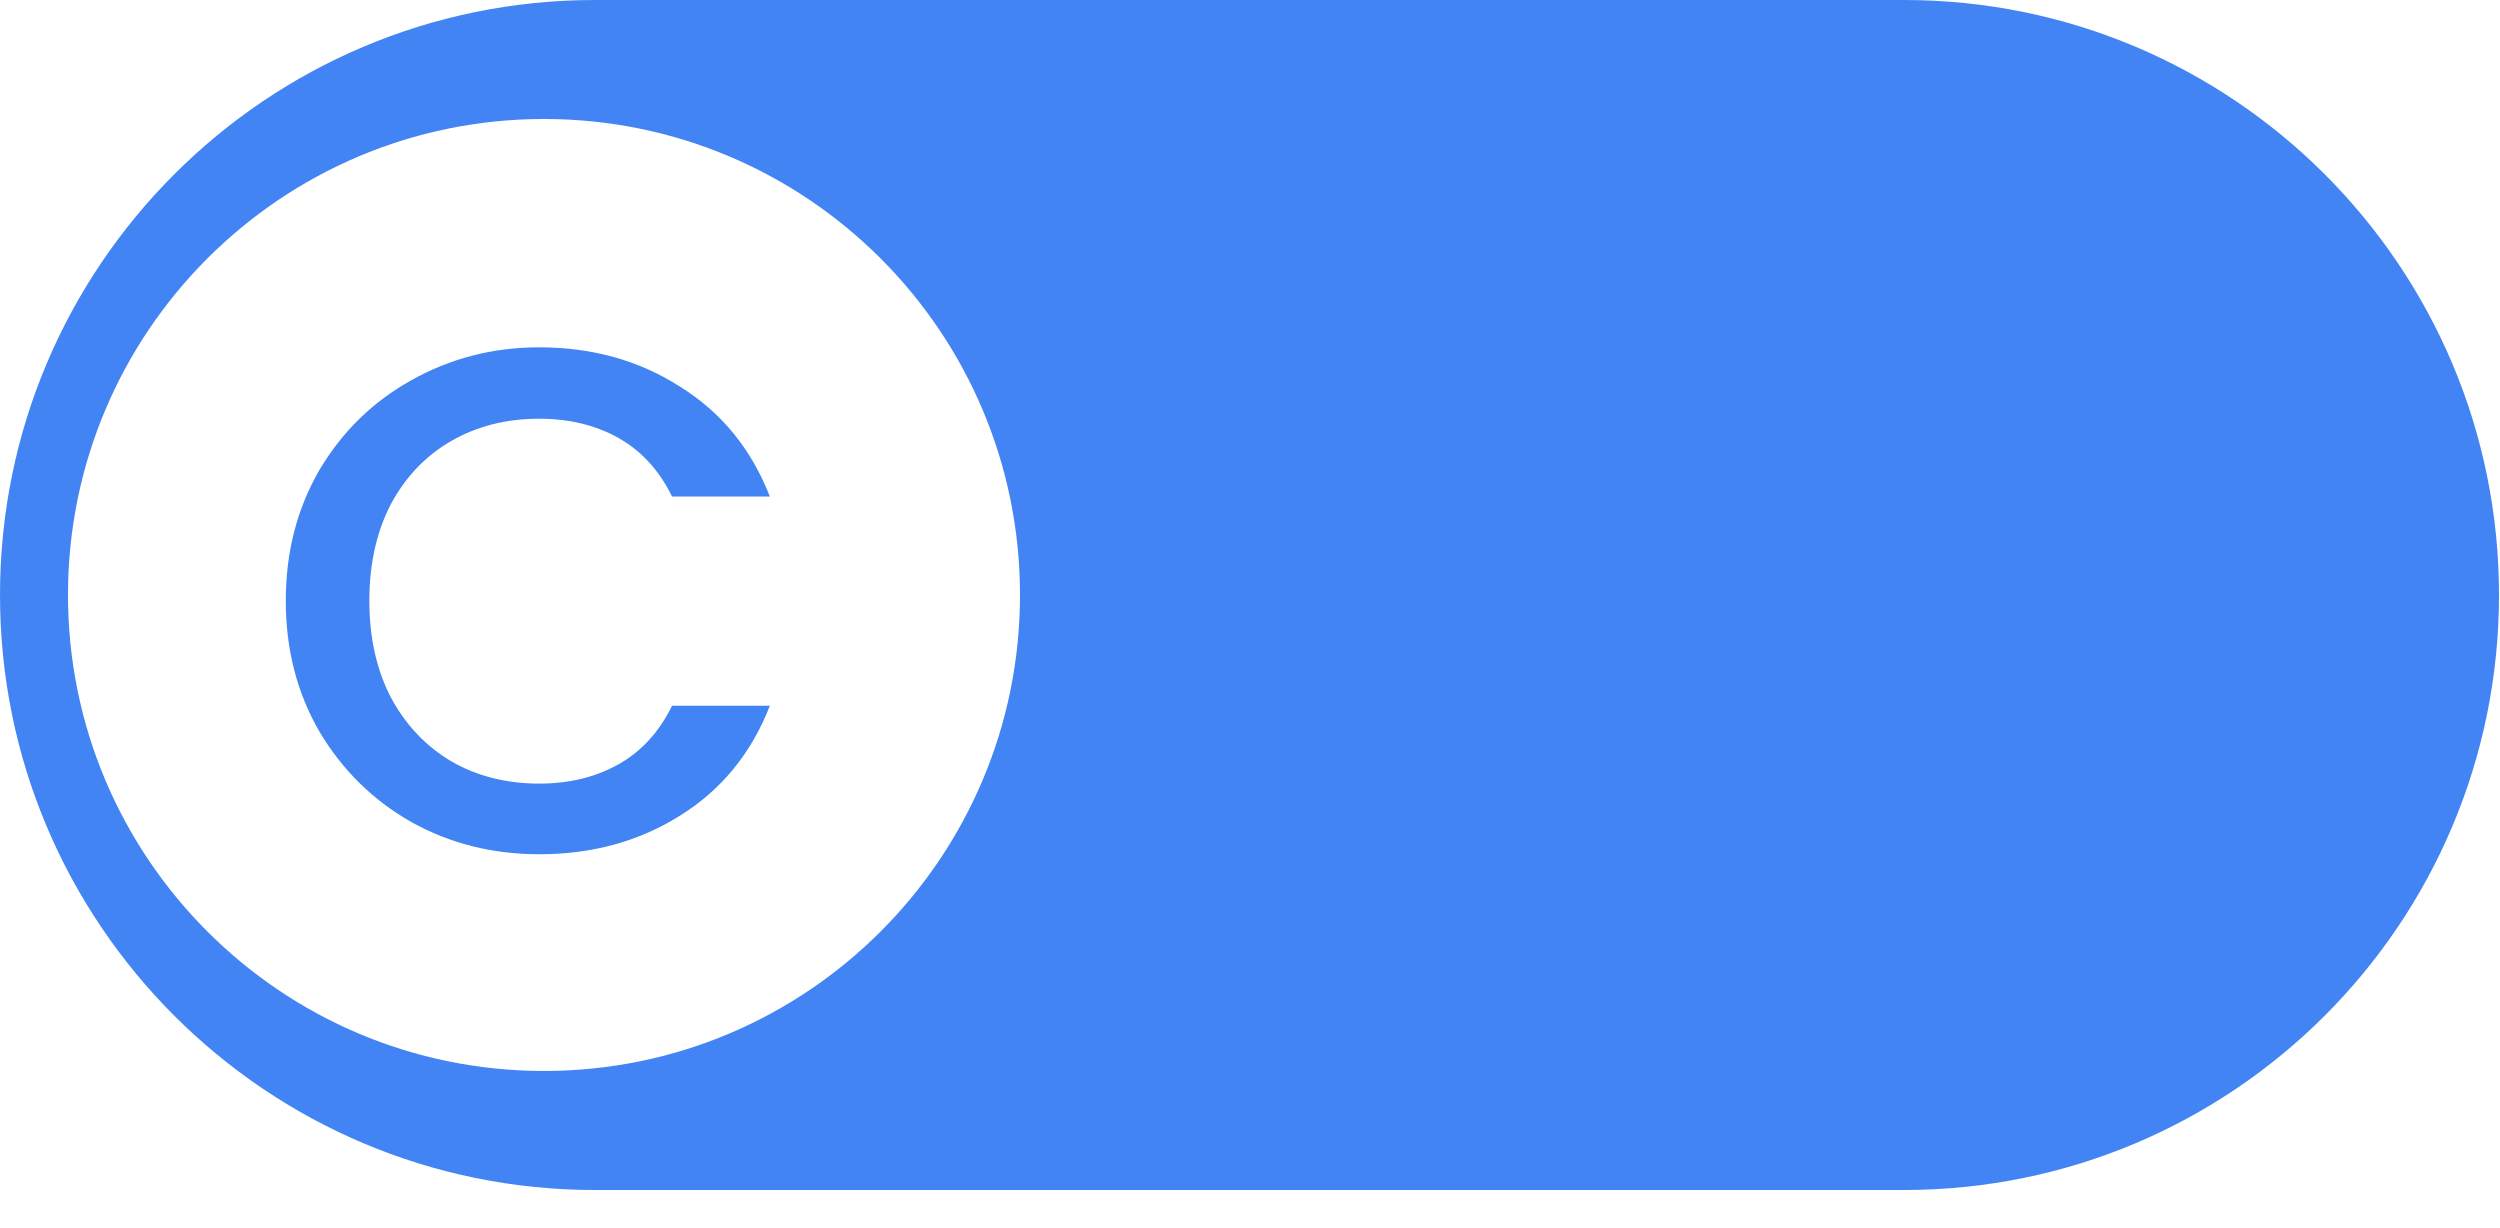
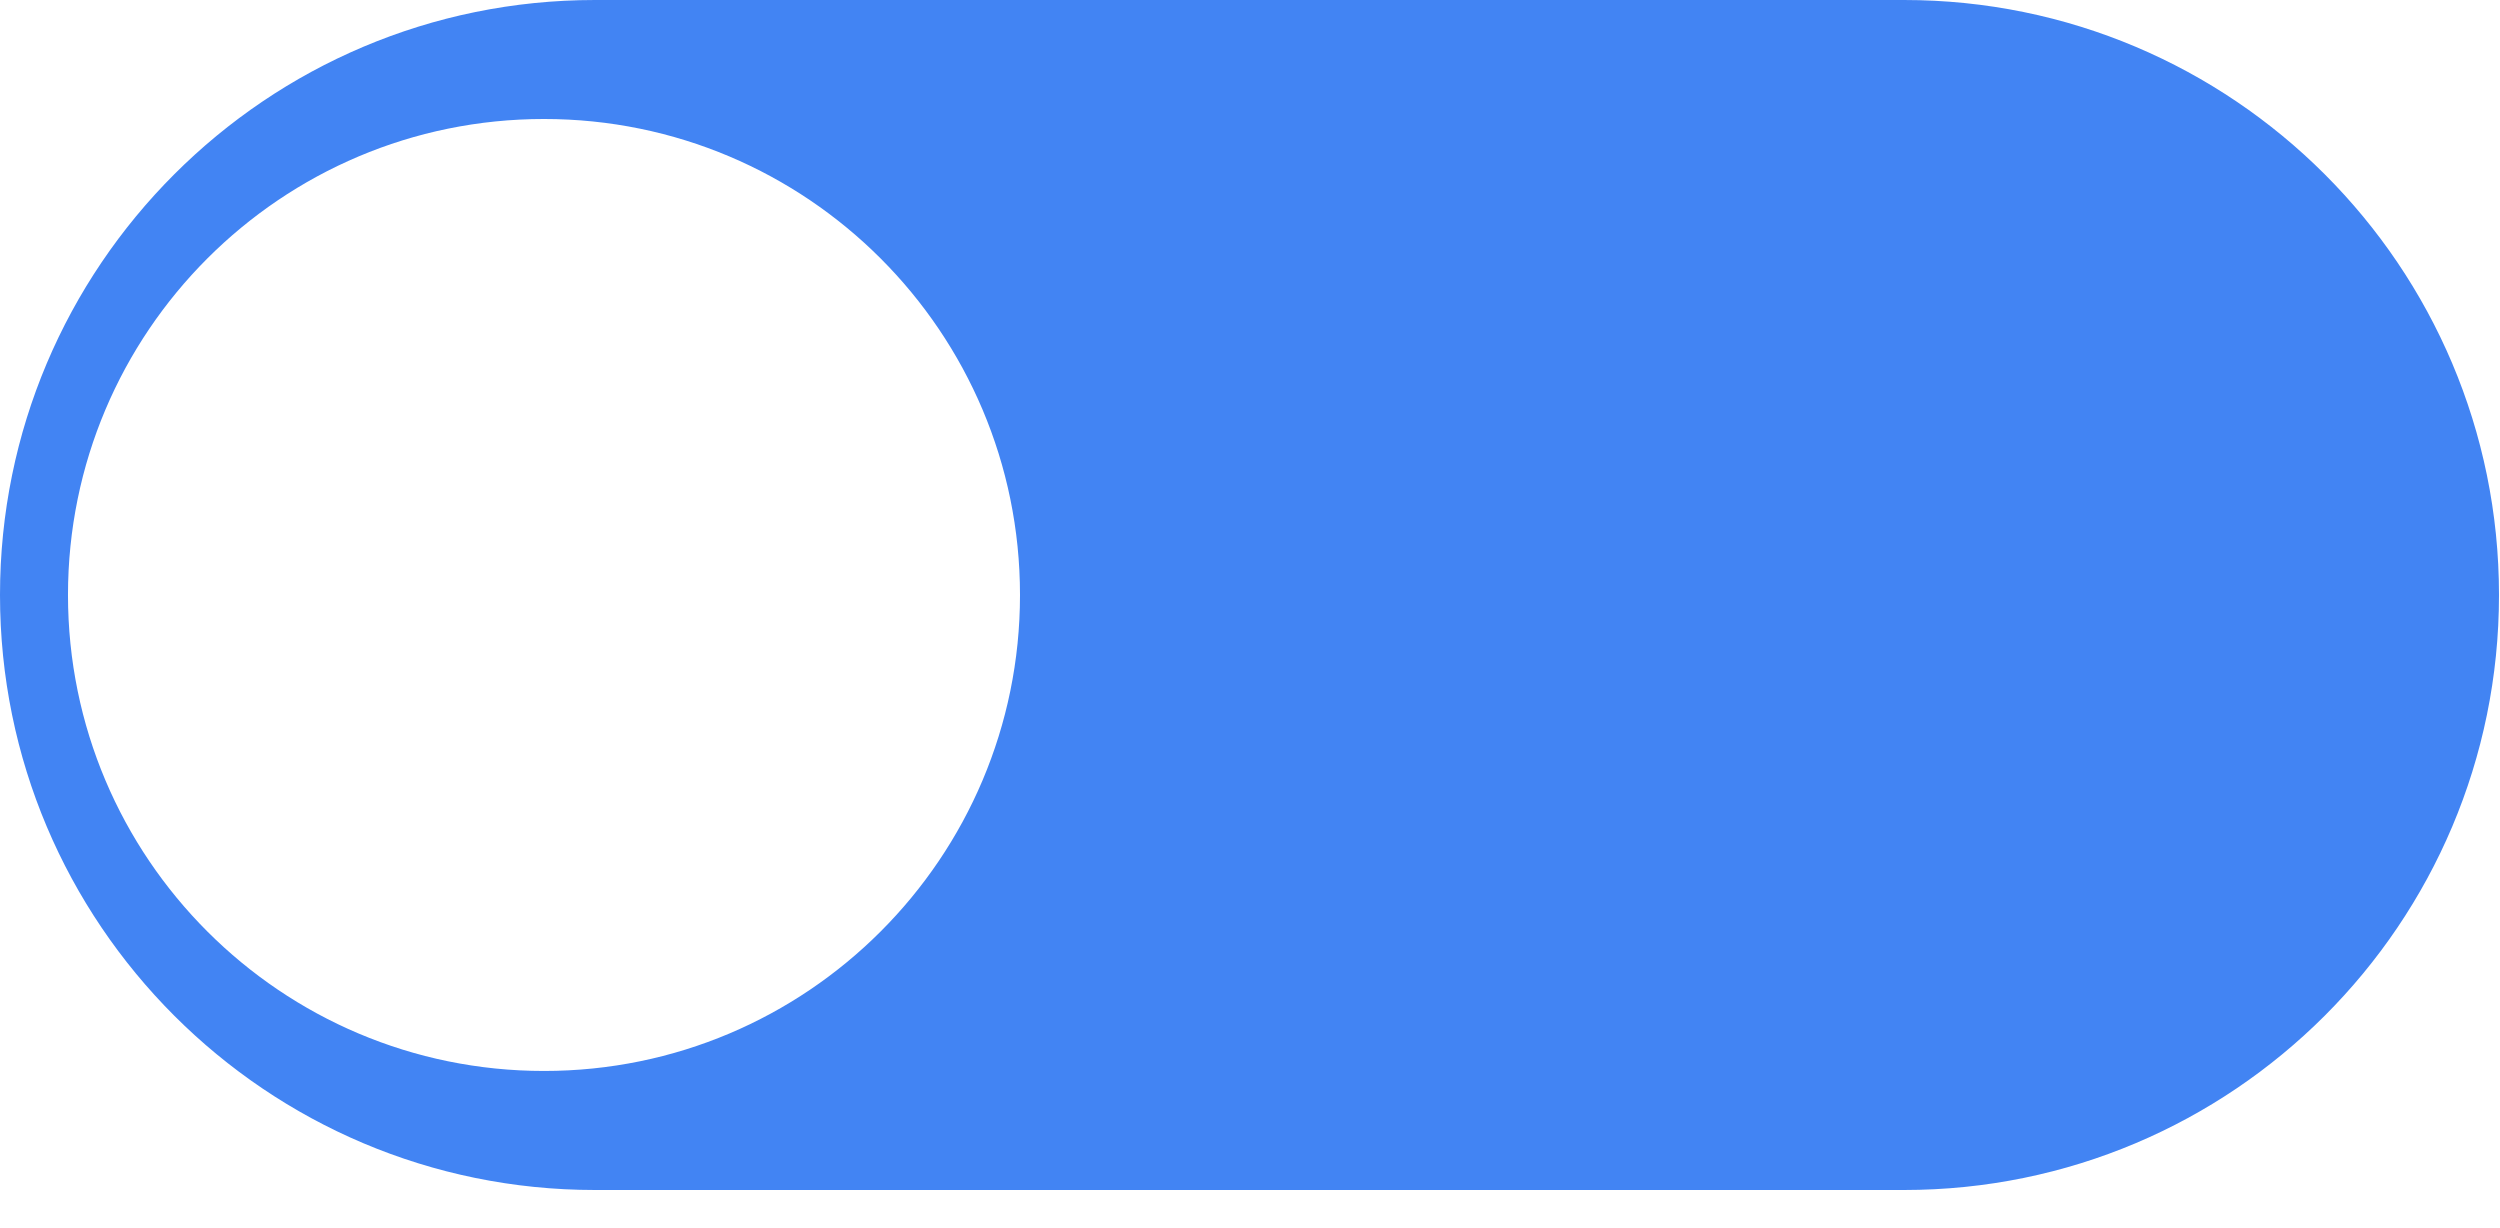
<svg xmlns="http://www.w3.org/2000/svg" width="57" height="28" viewBox="0 0 57 28" fill="none">
  <path fill-rule="evenodd" clip-rule="evenodd" d="M13.566 0C6.074 0 0 6.074 0 13.566C0 21.058 6.074 27.132 13.566 27.132H43.411C50.903 27.132 56.977 21.058 56.977 13.566C56.977 6.074 50.903 0 43.411 0H13.566ZM12.403 24.418C18.397 24.418 23.256 19.559 23.256 13.566C23.256 7.572 18.397 2.713 12.403 2.713C6.409 2.713 1.55 7.572 1.55 13.566C1.55 19.559 6.409 24.418 12.403 24.418Z" fill="#4284F3" />
-   <path d="M6.516 13.698C6.516 12.591 6.771 11.598 7.281 10.719C7.802 9.84 8.502 9.156 9.381 8.668C10.271 8.169 11.242 7.919 12.295 7.919C13.5 7.919 14.569 8.217 15.502 8.814C16.446 9.4 17.13 10.236 17.553 11.321H15.323C15.03 10.724 14.623 10.279 14.102 9.986C13.581 9.693 12.979 9.547 12.295 9.547C11.546 9.547 10.879 9.715 10.293 10.052C9.707 10.388 9.246 10.871 8.909 11.5C8.584 12.13 8.421 12.862 8.421 13.698C8.421 14.534 8.584 15.266 8.909 15.896C9.246 16.525 9.707 17.014 10.293 17.361C10.879 17.697 11.546 17.866 12.295 17.866C12.979 17.866 13.581 17.719 14.102 17.426C14.623 17.133 15.03 16.688 15.323 16.091H17.553C17.13 17.176 16.446 18.012 15.502 18.598C14.569 19.184 13.5 19.477 12.295 19.477C11.232 19.477 10.26 19.233 9.381 18.744C8.502 18.245 7.802 17.556 7.281 16.677C6.771 15.798 6.516 14.805 6.516 13.698Z" fill="#4284F3" />
</svg>